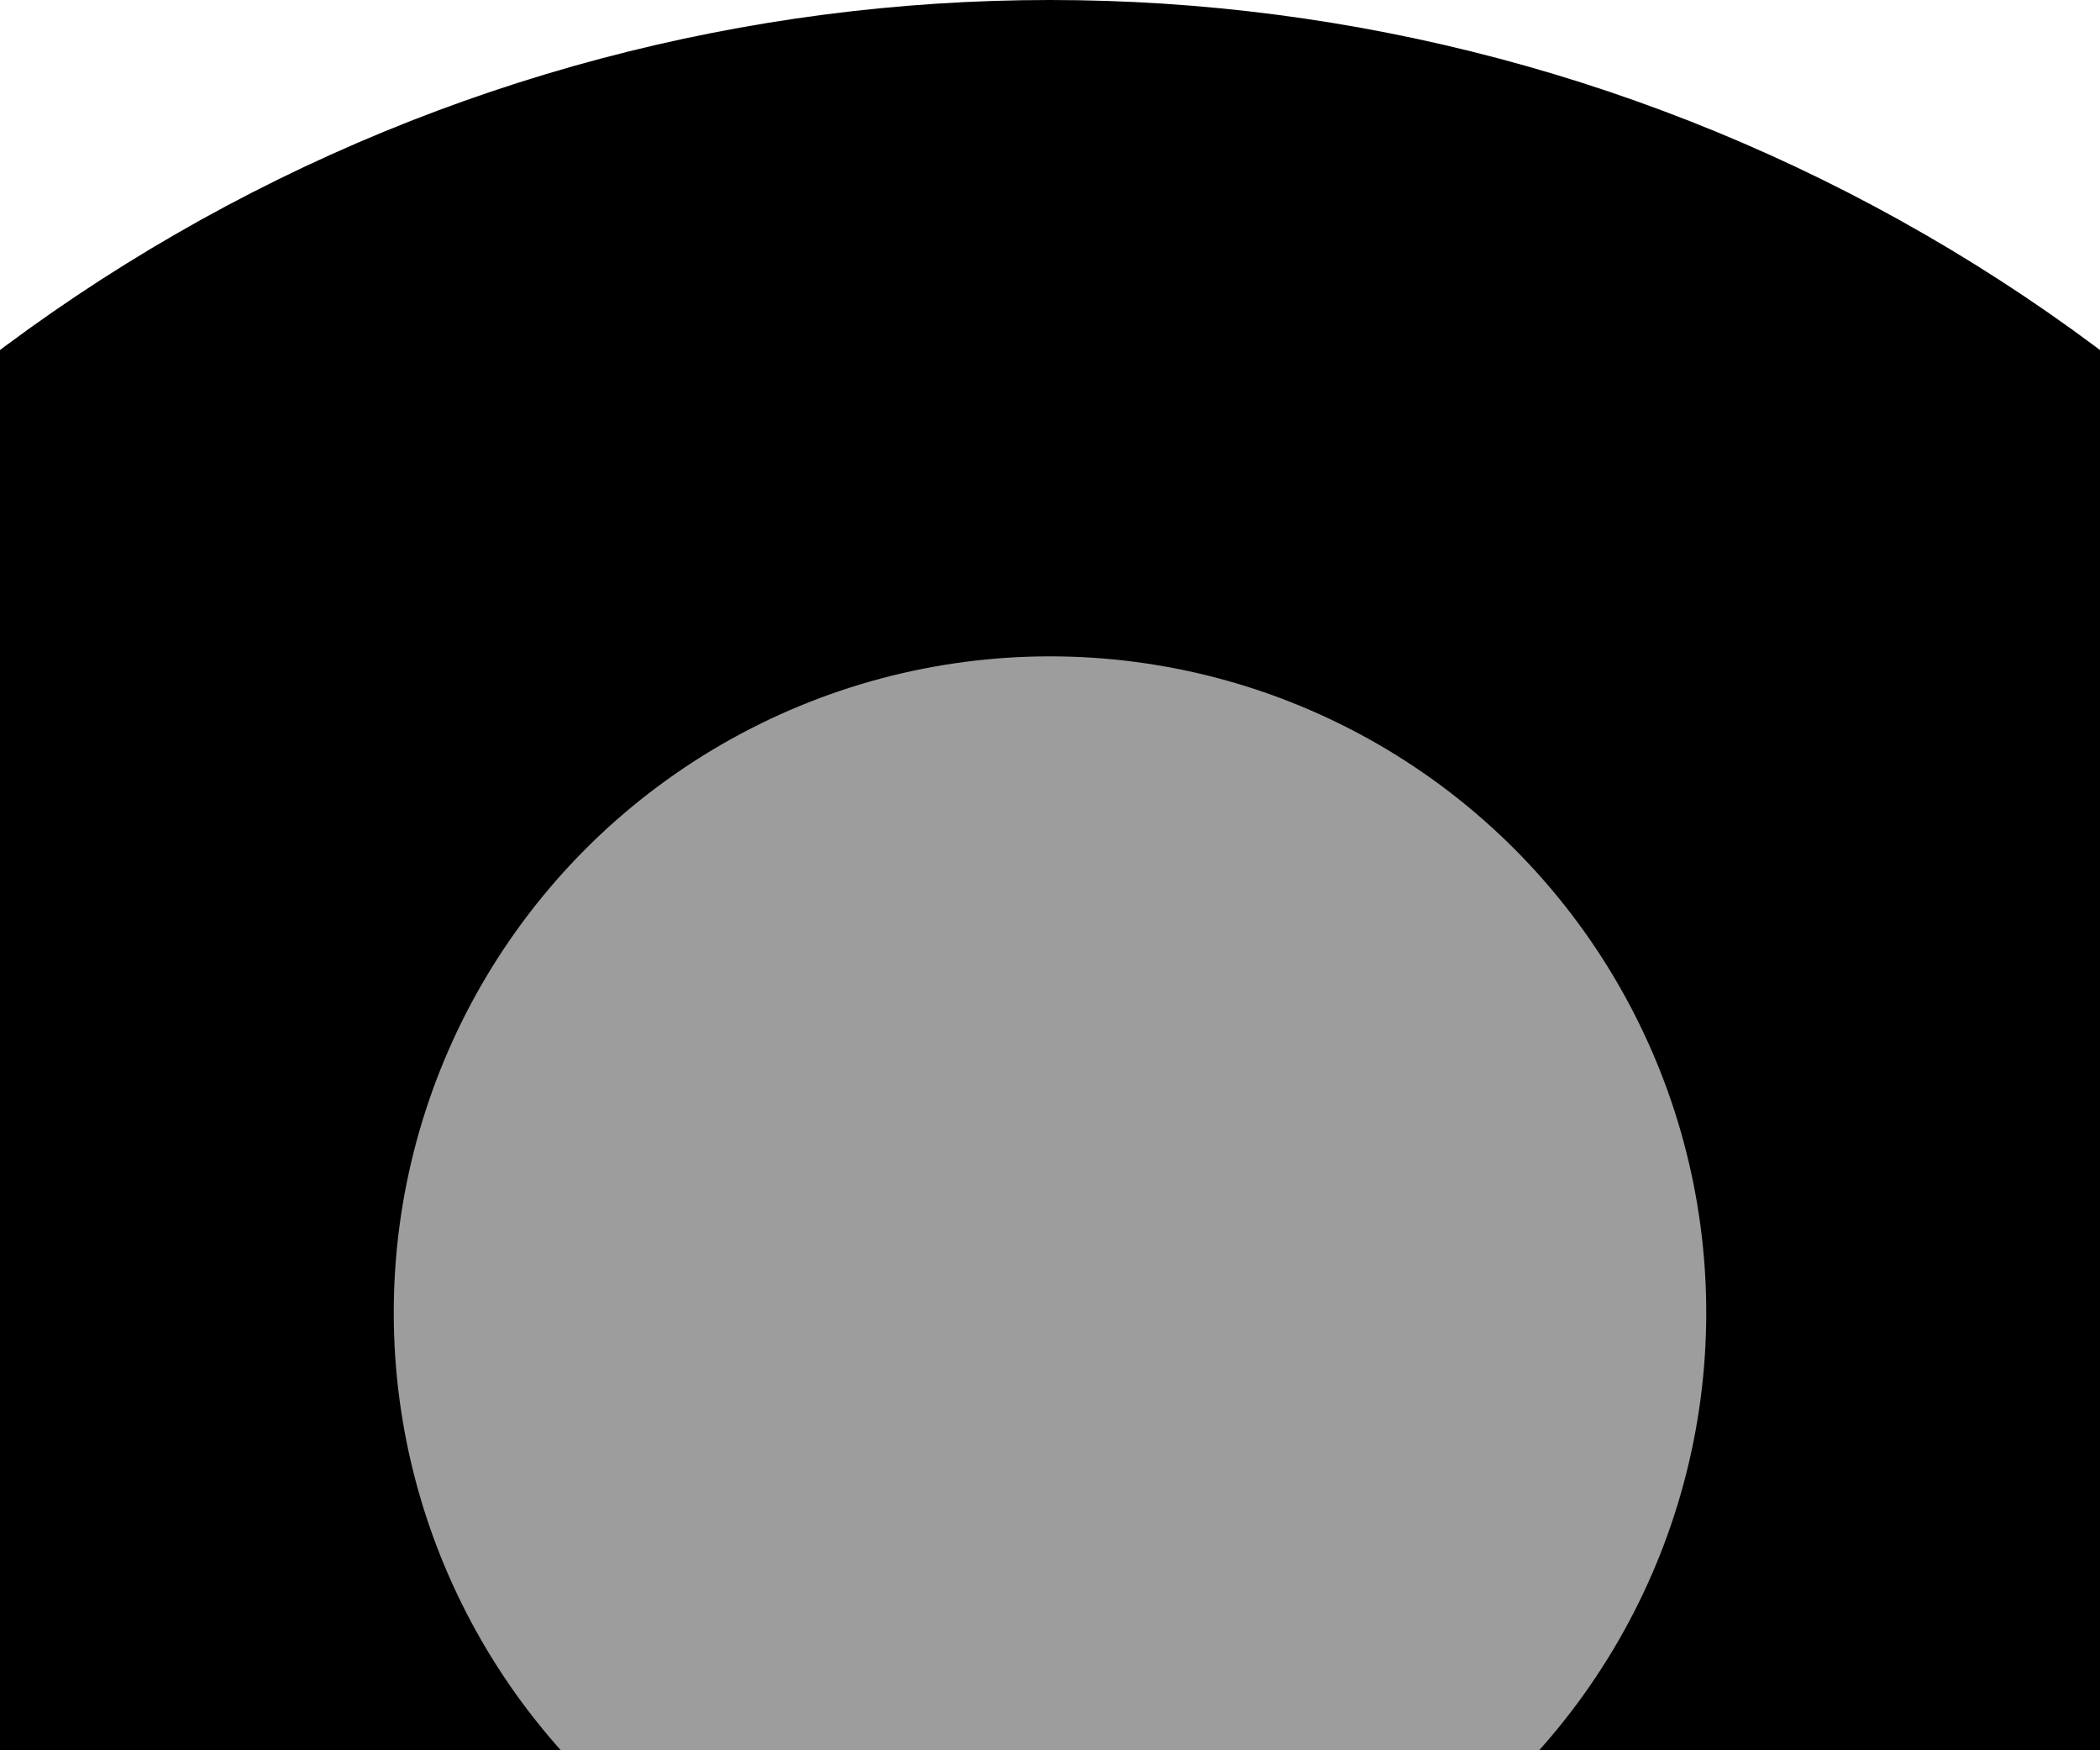
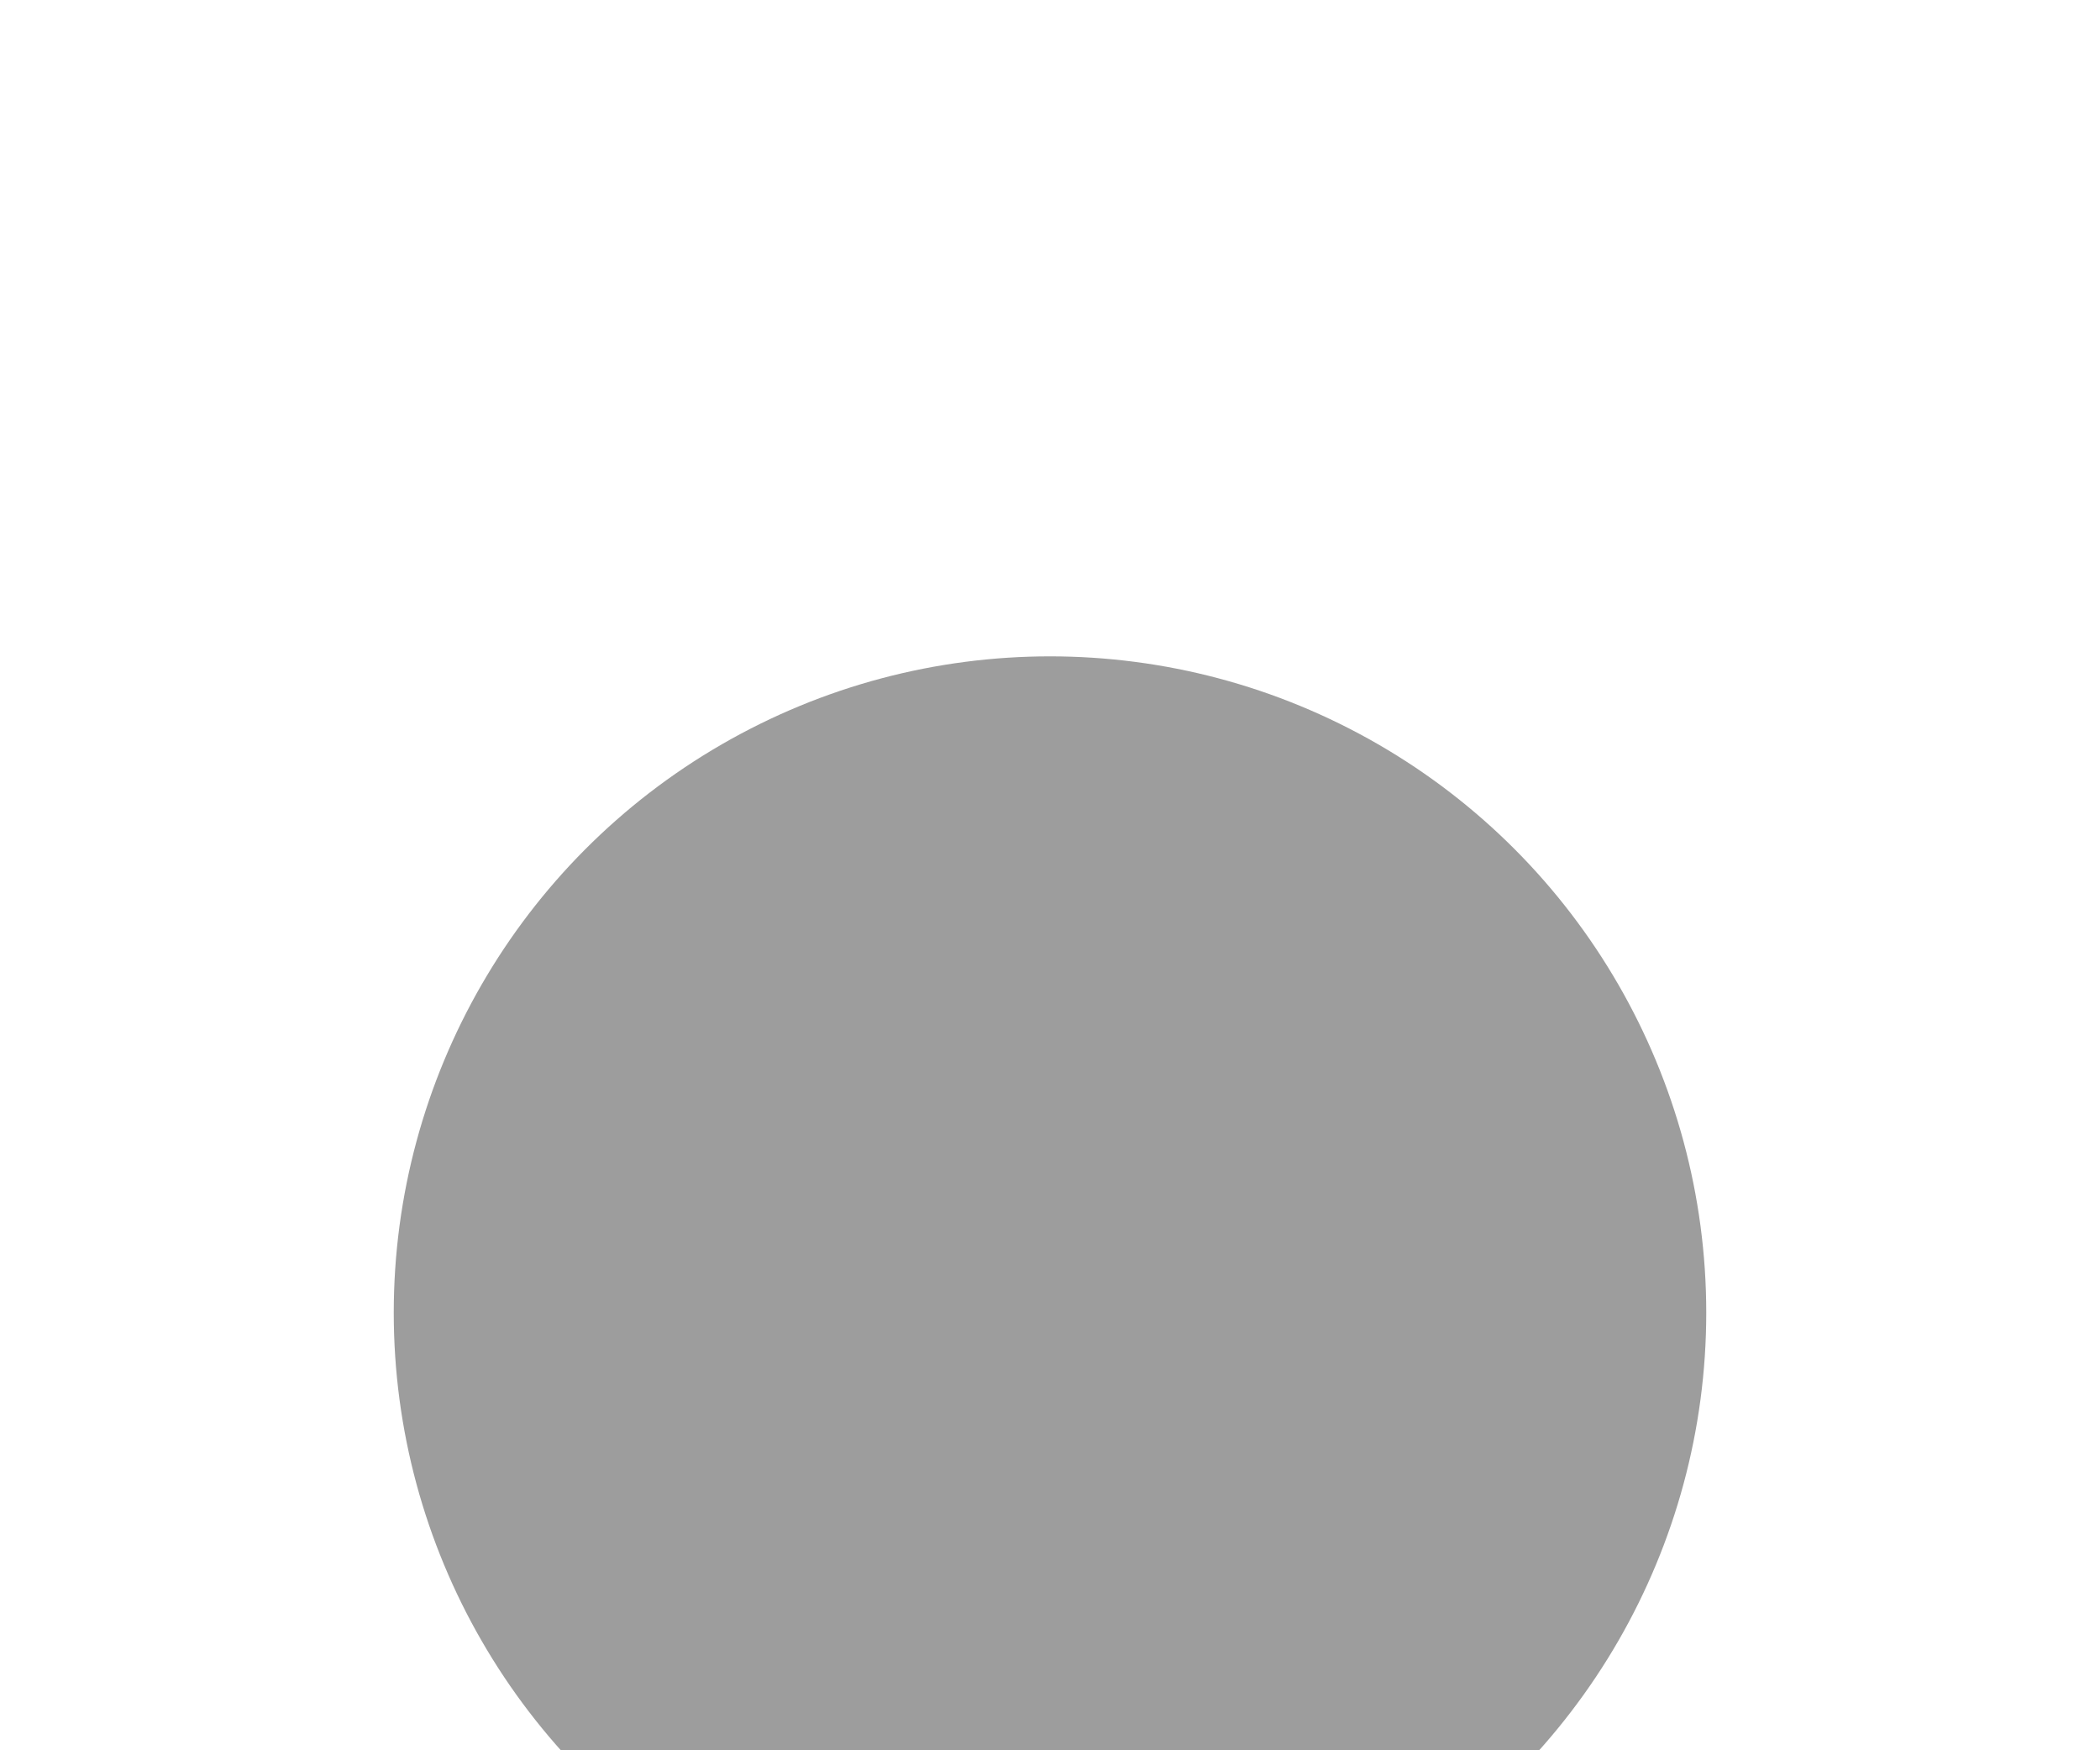
<svg xmlns="http://www.w3.org/2000/svg" xmlns:ns1="http://sodipodi.sourceforge.net/DTD/sodipodi-0.dtd" xmlns:ns2="http://www.inkscape.org/namespaces/inkscape" width="12" height="10" viewBox="2 2 4 4">
  <ns1:namedview showgrid="true">
    <ns2:grid type="xygrid" id="pixels" />
  </ns1:namedview>
-   <circle cx="4" cy="6" r="4" fill="#000000" />
  <circle cx="4" cy="5" r="1.5" fill="#9d9d9d" />
</svg>